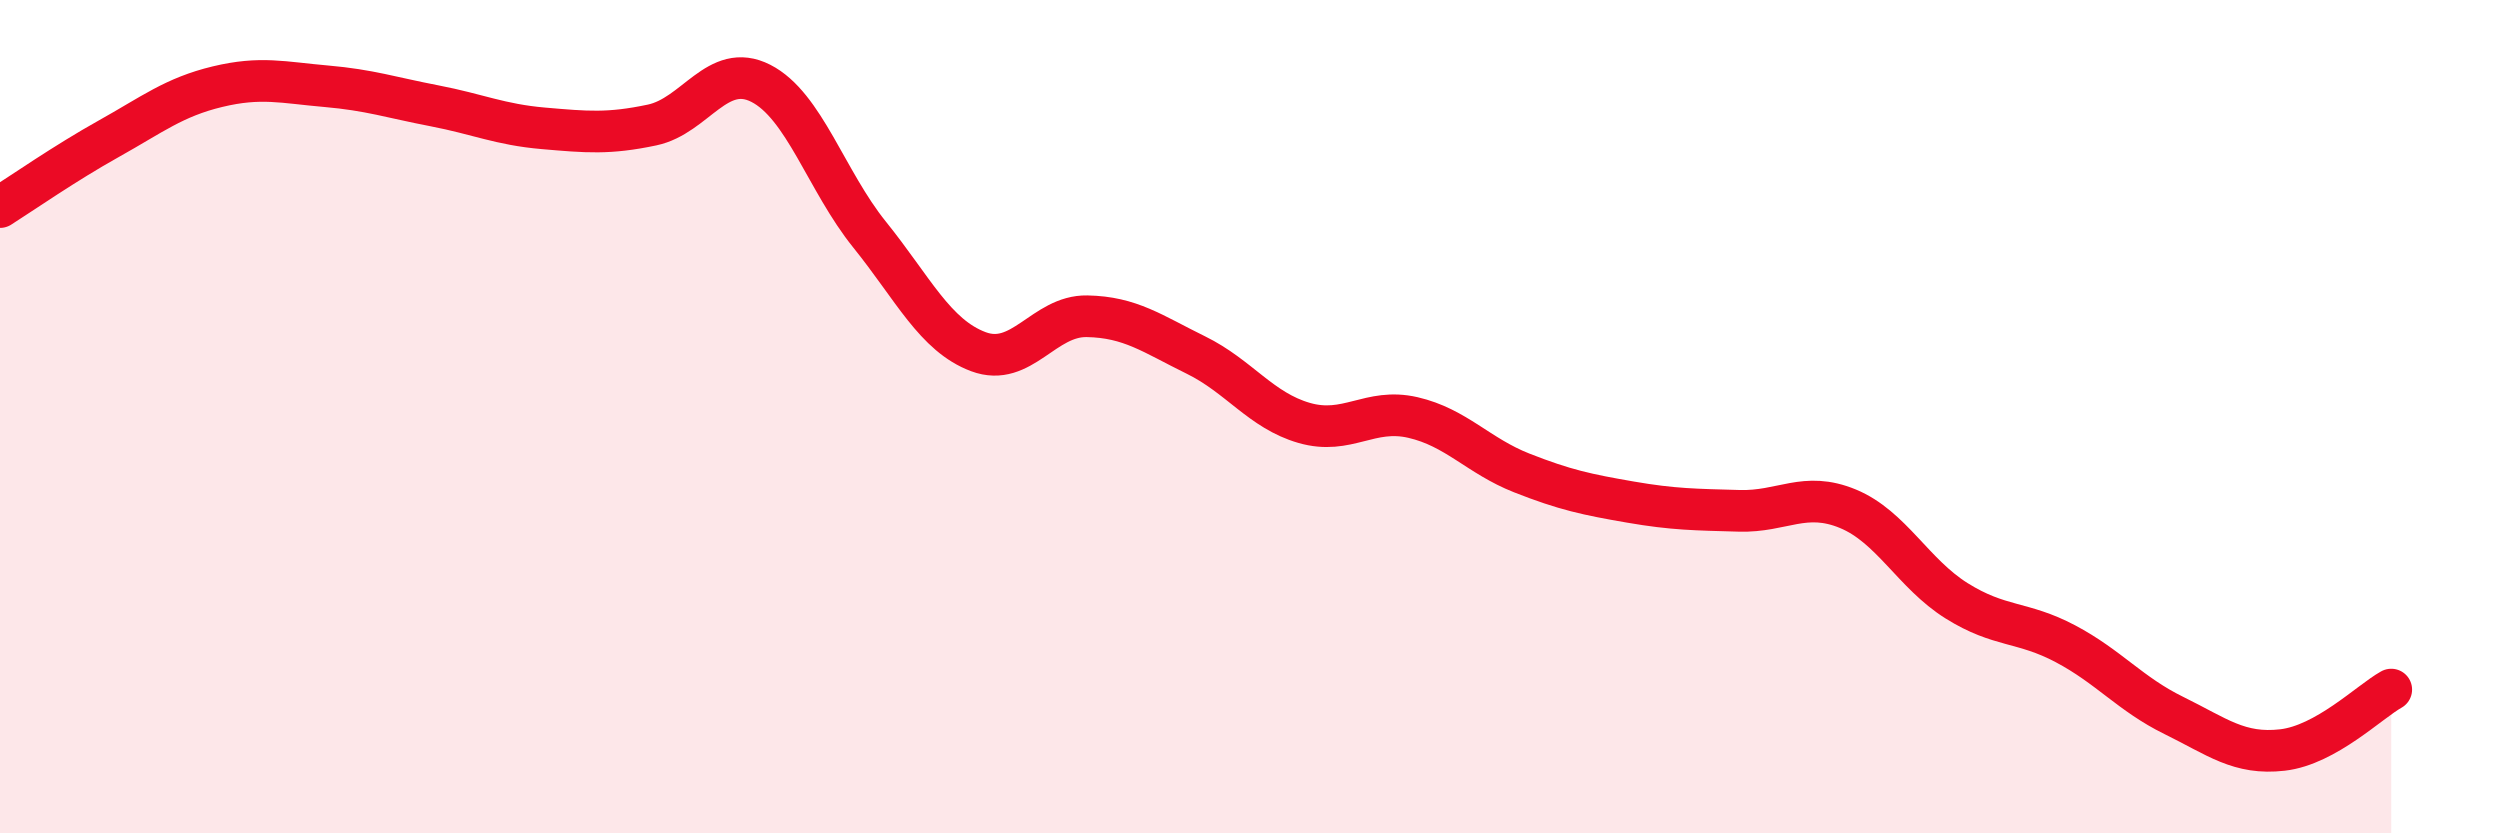
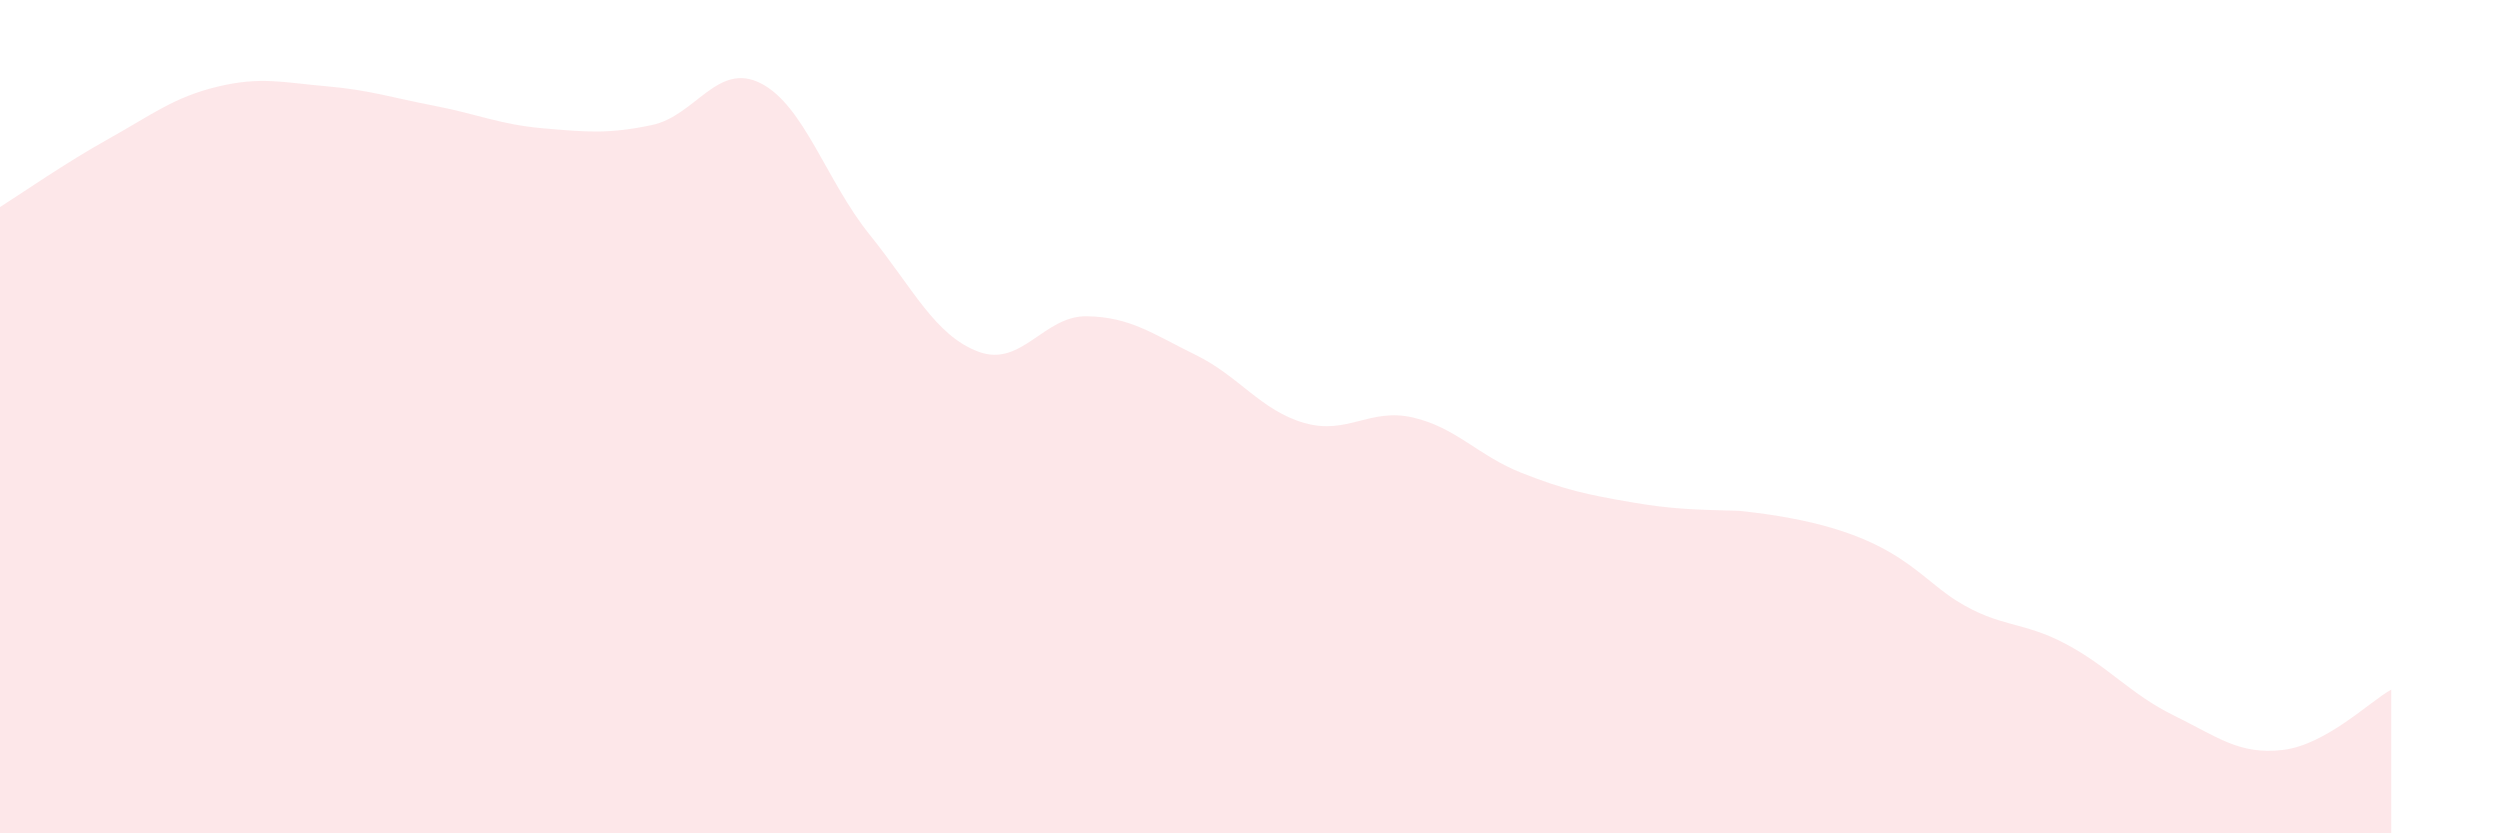
<svg xmlns="http://www.w3.org/2000/svg" width="60" height="20" viewBox="0 0 60 20">
-   <path d="M 0,4.97 C 0.52,4.64 1.57,3.91 2.61,3.33 C 3.65,2.75 4.18,2.33 5.22,2.08 C 6.26,1.83 6.79,1.98 7.83,2.07 C 8.87,2.16 9.39,2.34 10.43,2.54 C 11.47,2.74 12,2.99 13.04,3.08 C 14.08,3.17 14.61,3.22 15.65,3 C 16.69,2.78 17.22,1.47 18.26,2 C 19.3,2.53 19.83,4.34 20.87,5.63 C 21.91,6.92 22.44,8.05 23.48,8.44 C 24.52,8.83 25.05,7.57 26.09,7.59 C 27.13,7.61 27.66,8.01 28.7,8.52 C 29.74,9.03 30.26,9.85 31.3,10.15 C 32.34,10.45 32.87,9.78 33.91,10.02 C 34.95,10.26 35.48,10.94 36.52,11.35 C 37.56,11.76 38.09,11.87 39.13,12.05 C 40.17,12.23 40.7,12.23 41.74,12.26 C 42.78,12.29 43.31,11.78 44.35,12.21 C 45.39,12.64 45.92,13.77 46.96,14.42 C 48,15.07 48.53,14.9 49.57,15.45 C 50.61,16 51.13,16.66 52.17,17.17 C 53.21,17.68 53.74,18.12 54.78,18 C 55.82,17.88 56.87,16.84 57.39,16.55L57.39 20L0 20Z" fill="#EB0A25" opacity="0.1" stroke-linecap="round" stroke-linejoin="round" />
-   <path d="M 0,4.97 C 0.52,4.64 1.57,3.91 2.61,3.33 C 3.65,2.75 4.18,2.33 5.22,2.08 C 6.26,1.83 6.79,1.98 7.83,2.07 C 8.87,2.16 9.39,2.34 10.43,2.54 C 11.47,2.74 12,2.99 13.04,3.08 C 14.08,3.17 14.61,3.22 15.65,3 C 16.69,2.78 17.22,1.47 18.26,2 C 19.3,2.53 19.83,4.34 20.87,5.63 C 21.91,6.92 22.44,8.05 23.48,8.44 C 24.52,8.83 25.05,7.57 26.09,7.59 C 27.13,7.61 27.66,8.01 28.7,8.52 C 29.74,9.03 30.26,9.85 31.3,10.15 C 32.34,10.45 32.87,9.78 33.91,10.02 C 34.95,10.26 35.48,10.94 36.52,11.35 C 37.56,11.76 38.09,11.87 39.13,12.05 C 40.17,12.23 40.7,12.23 41.74,12.26 C 42.78,12.29 43.31,11.78 44.35,12.21 C 45.39,12.64 45.92,13.77 46.96,14.42 C 48,15.07 48.53,14.9 49.57,15.45 C 50.61,16 51.13,16.66 52.17,17.17 C 53.21,17.68 53.74,18.12 54.78,18 C 55.82,17.88 56.87,16.84 57.39,16.55" stroke="#EB0A25" stroke-width="1" fill="none" stroke-linecap="round" stroke-linejoin="round" />
+   <path d="M 0,4.97 C 0.52,4.64 1.57,3.91 2.61,3.33 C 3.65,2.75 4.18,2.33 5.22,2.08 C 6.26,1.83 6.79,1.98 7.83,2.07 C 8.87,2.16 9.39,2.34 10.43,2.54 C 11.47,2.74 12,2.99 13.04,3.08 C 14.08,3.17 14.61,3.22 15.65,3 C 16.69,2.78 17.22,1.47 18.26,2 C 19.3,2.53 19.83,4.34 20.87,5.63 C 21.91,6.92 22.44,8.05 23.48,8.44 C 24.52,8.83 25.05,7.57 26.09,7.59 C 27.13,7.61 27.66,8.01 28.7,8.52 C 29.74,9.03 30.26,9.85 31.3,10.15 C 32.34,10.45 32.87,9.78 33.91,10.02 C 34.95,10.26 35.48,10.94 36.52,11.35 C 37.56,11.76 38.09,11.87 39.13,12.05 C 40.17,12.23 40.7,12.23 41.74,12.26 C 45.39,12.64 45.92,13.77 46.96,14.42 C 48,15.07 48.53,14.9 49.57,15.45 C 50.61,16 51.13,16.66 52.17,17.17 C 53.21,17.68 53.74,18.12 54.78,18 C 55.82,17.88 56.87,16.84 57.39,16.55L57.39 20L0 20Z" fill="#EB0A25" opacity="0.1" stroke-linecap="round" stroke-linejoin="round" />
</svg>